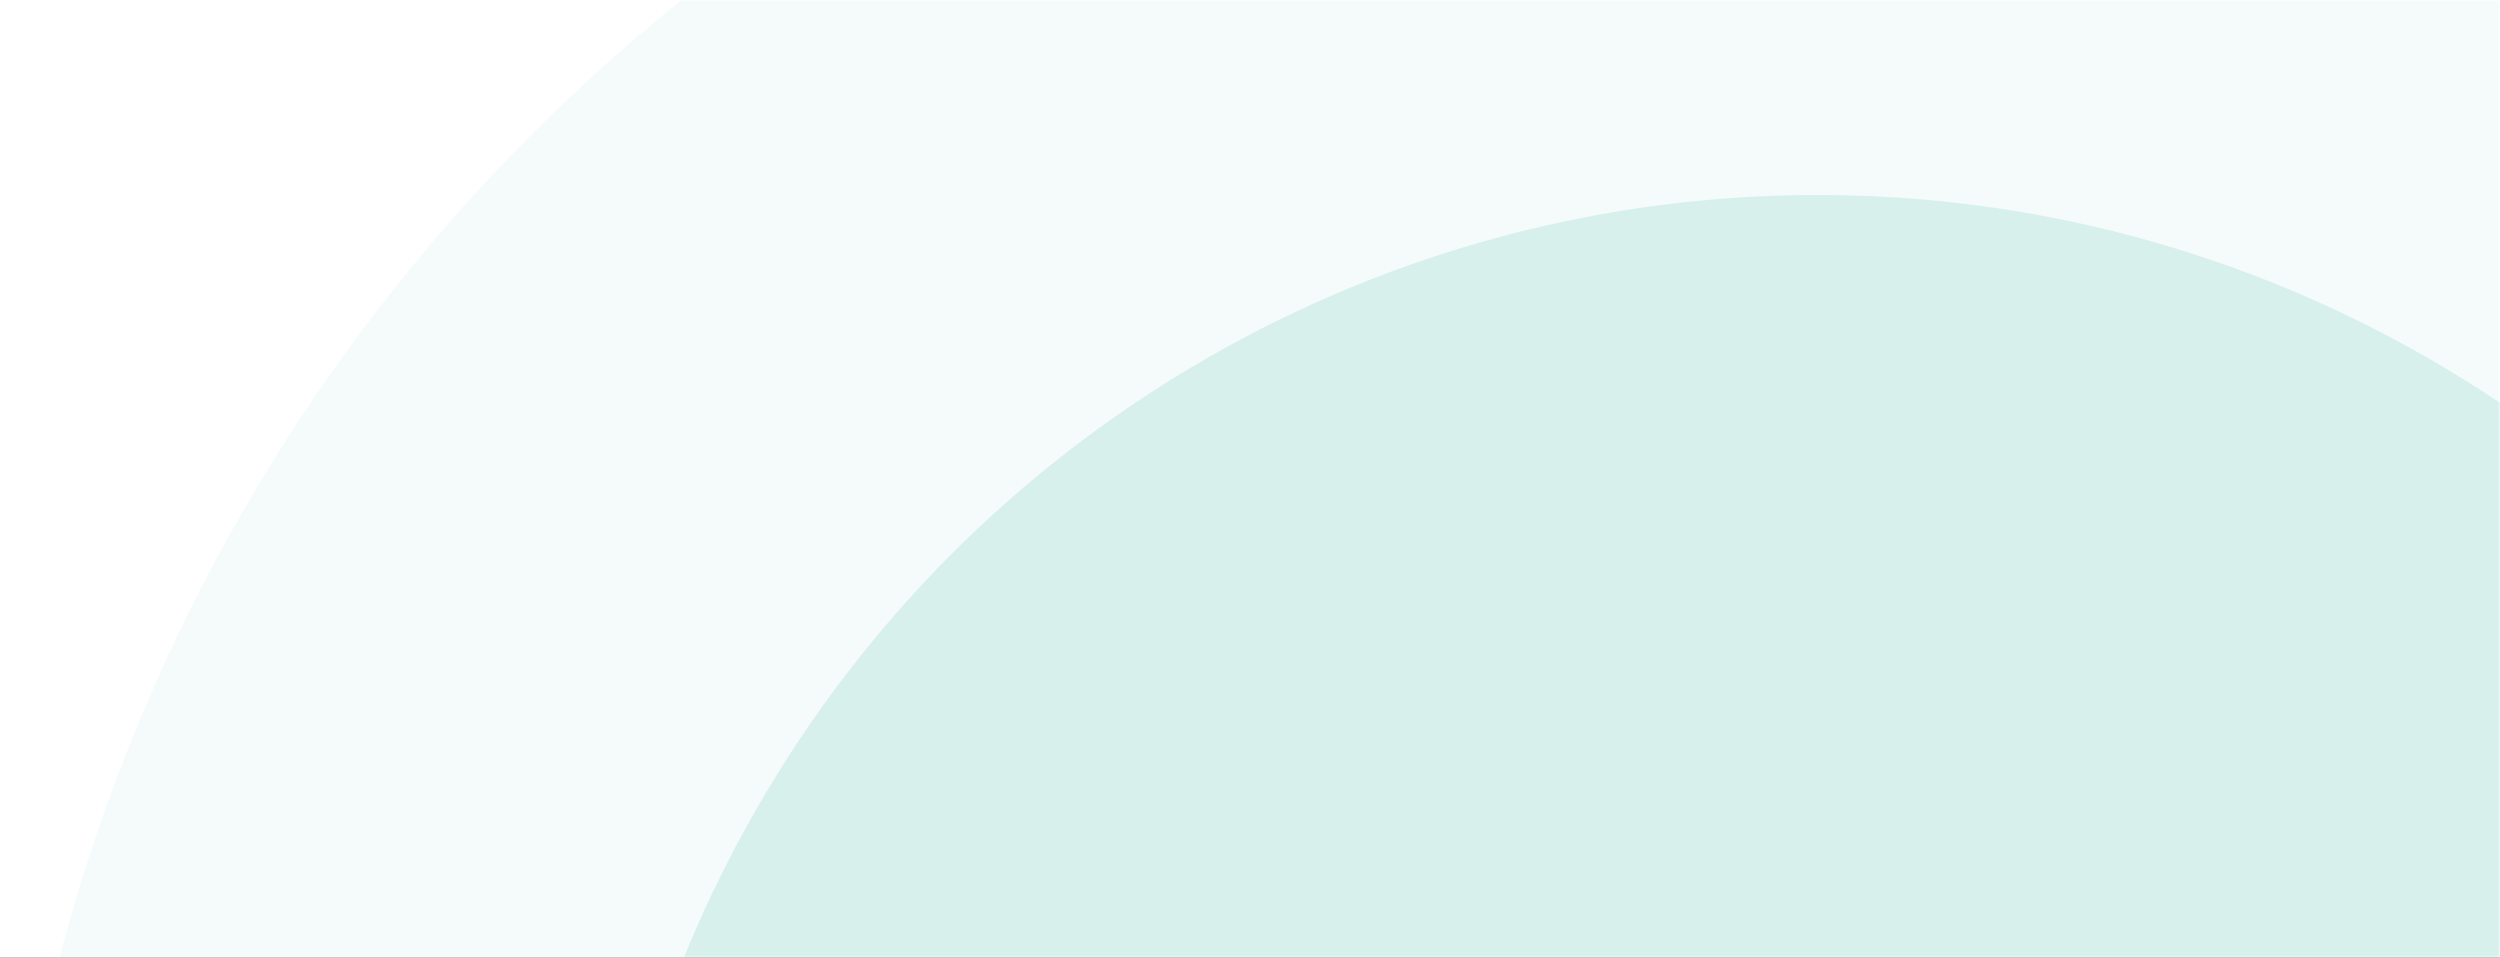
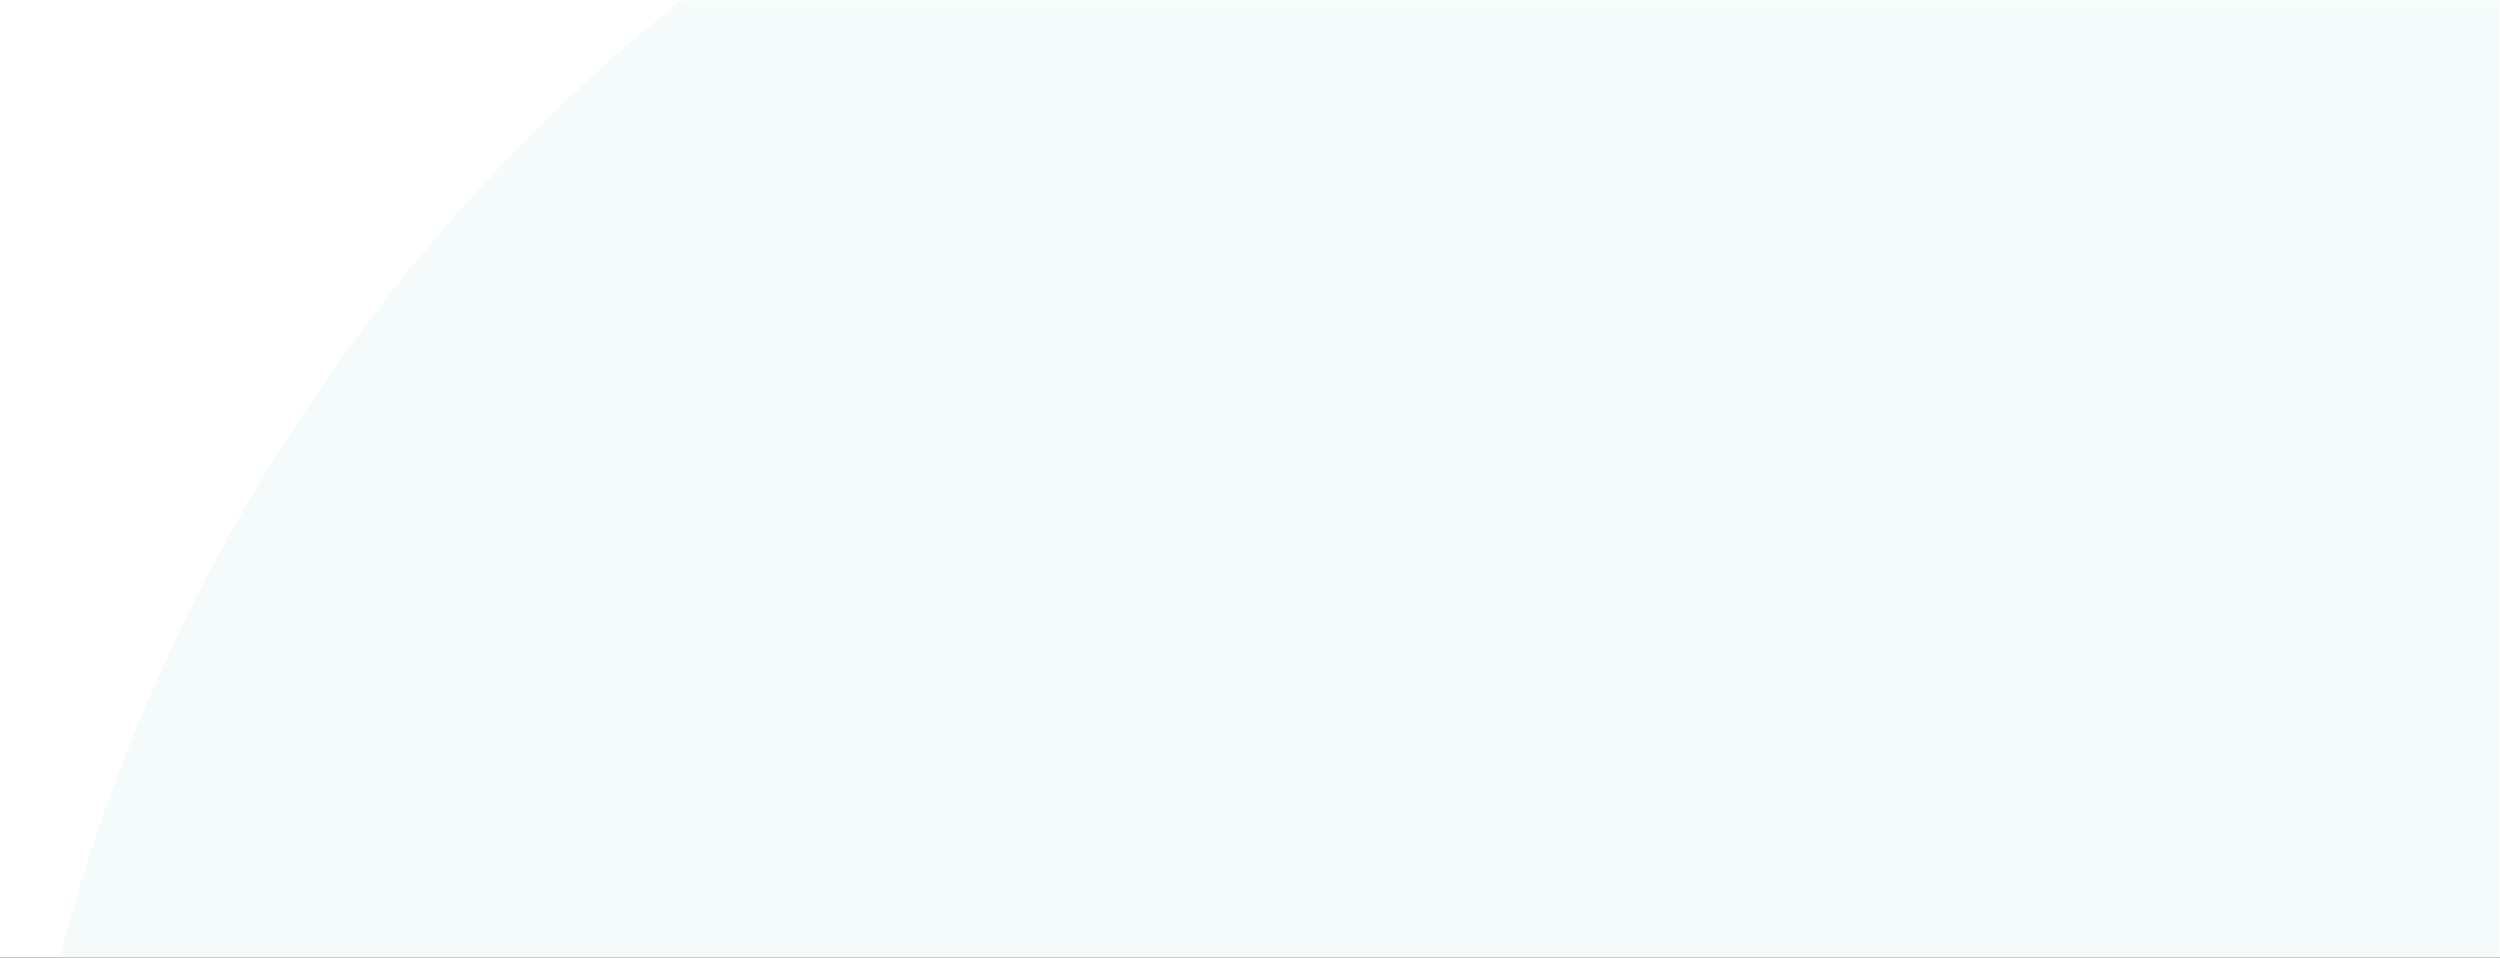
<svg xmlns="http://www.w3.org/2000/svg" xmlns:xlink="http://www.w3.org/1999/xlink" width="577px" height="221px" viewBox="0 0 577 221" version="1.1">
  <rect x="0" y="0" width="577" height="221" fill="#333333" stroke="none" />
  <title>Featured Product container green</title>
  <defs>
    <rect id="path-1" x="0" y="0" width="577" height="221" />
  </defs>
  <g id="Page-1" stroke="none" stroke-width="1" fill="none" fill-rule="evenodd">
    <g id="Featured-Product-container-green" transform="translate(288.5, 110.5) scale(-1, 1) translate(-288.5, -110.5)">
      <mask id="mask-2" fill="white">
        <use xlink:href="#path-1" />
      </mask>
      <use id="Rectangle-Copy-3" fill="#FFFFFF" xlink:href="#path-1" />
      <g id="Group" opacity="0.295" mask="url(#mask-2)" fill="#21A795">
        <g transform="translate(-262, -92)">
          <circle id="Oval-Copy-4" opacity="0.157" cx="419.5" cy="419.5" r="419.5" />
-           <circle id="Oval" opacity="0.508" cx="419.5" cy="419.5" r="282.5" />
        </g>
      </g>
    </g>
  </g>
</svg>